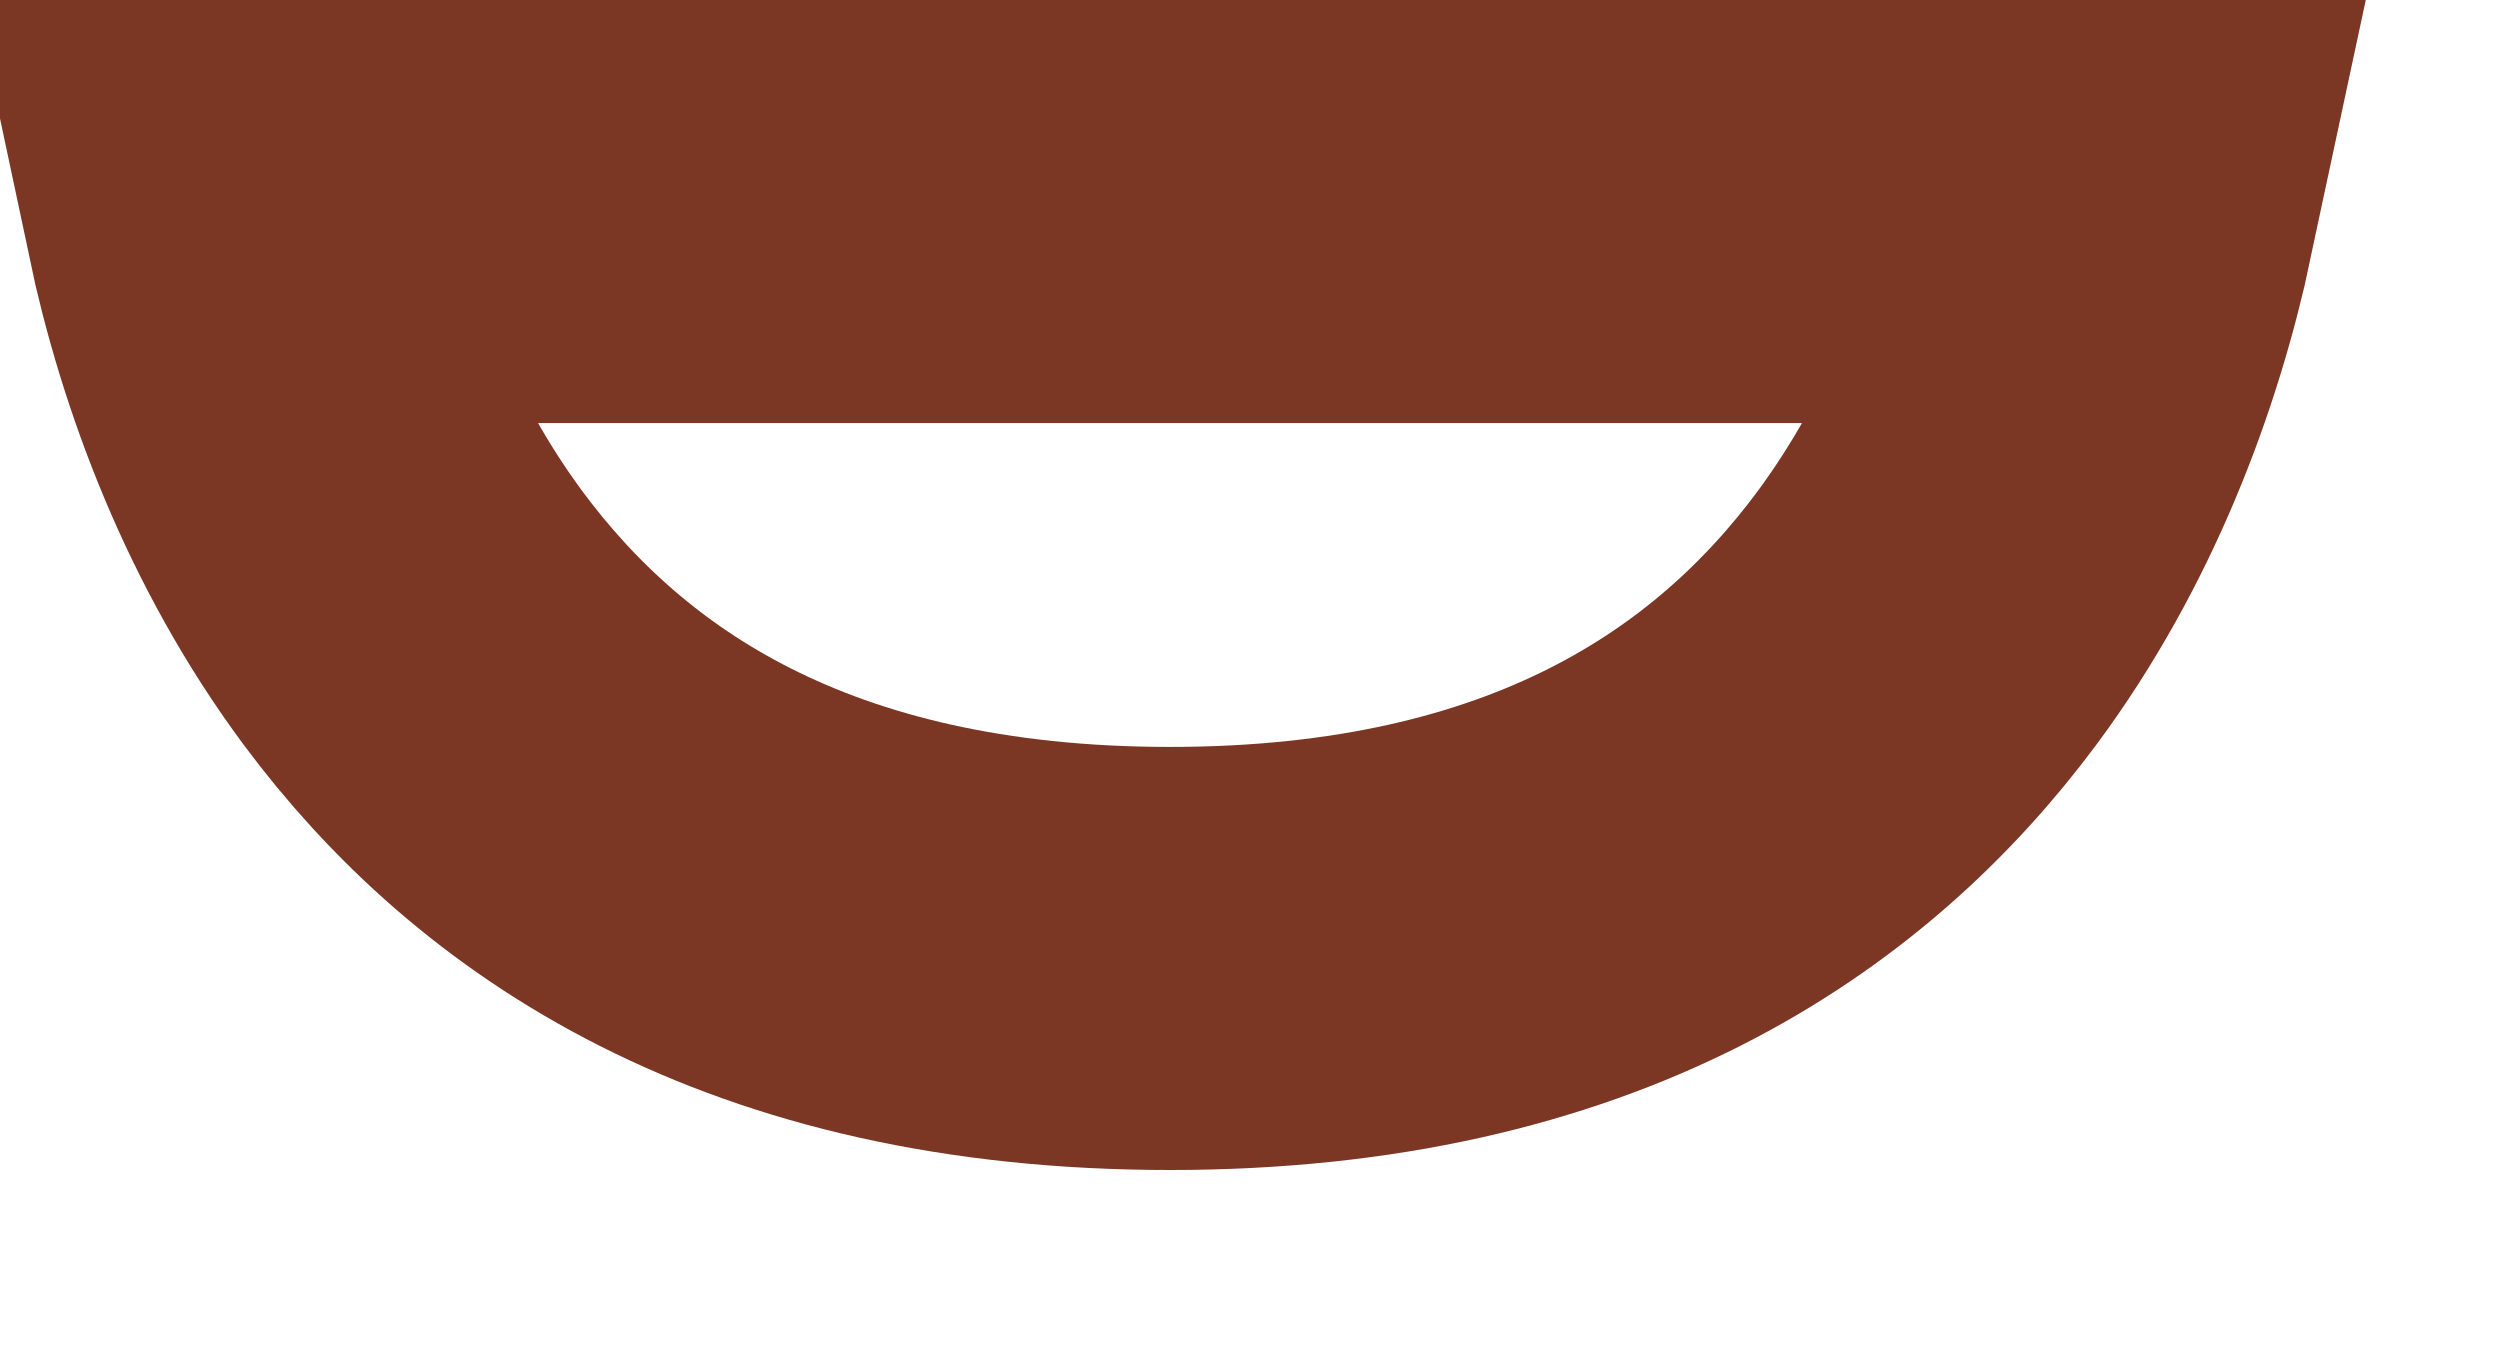
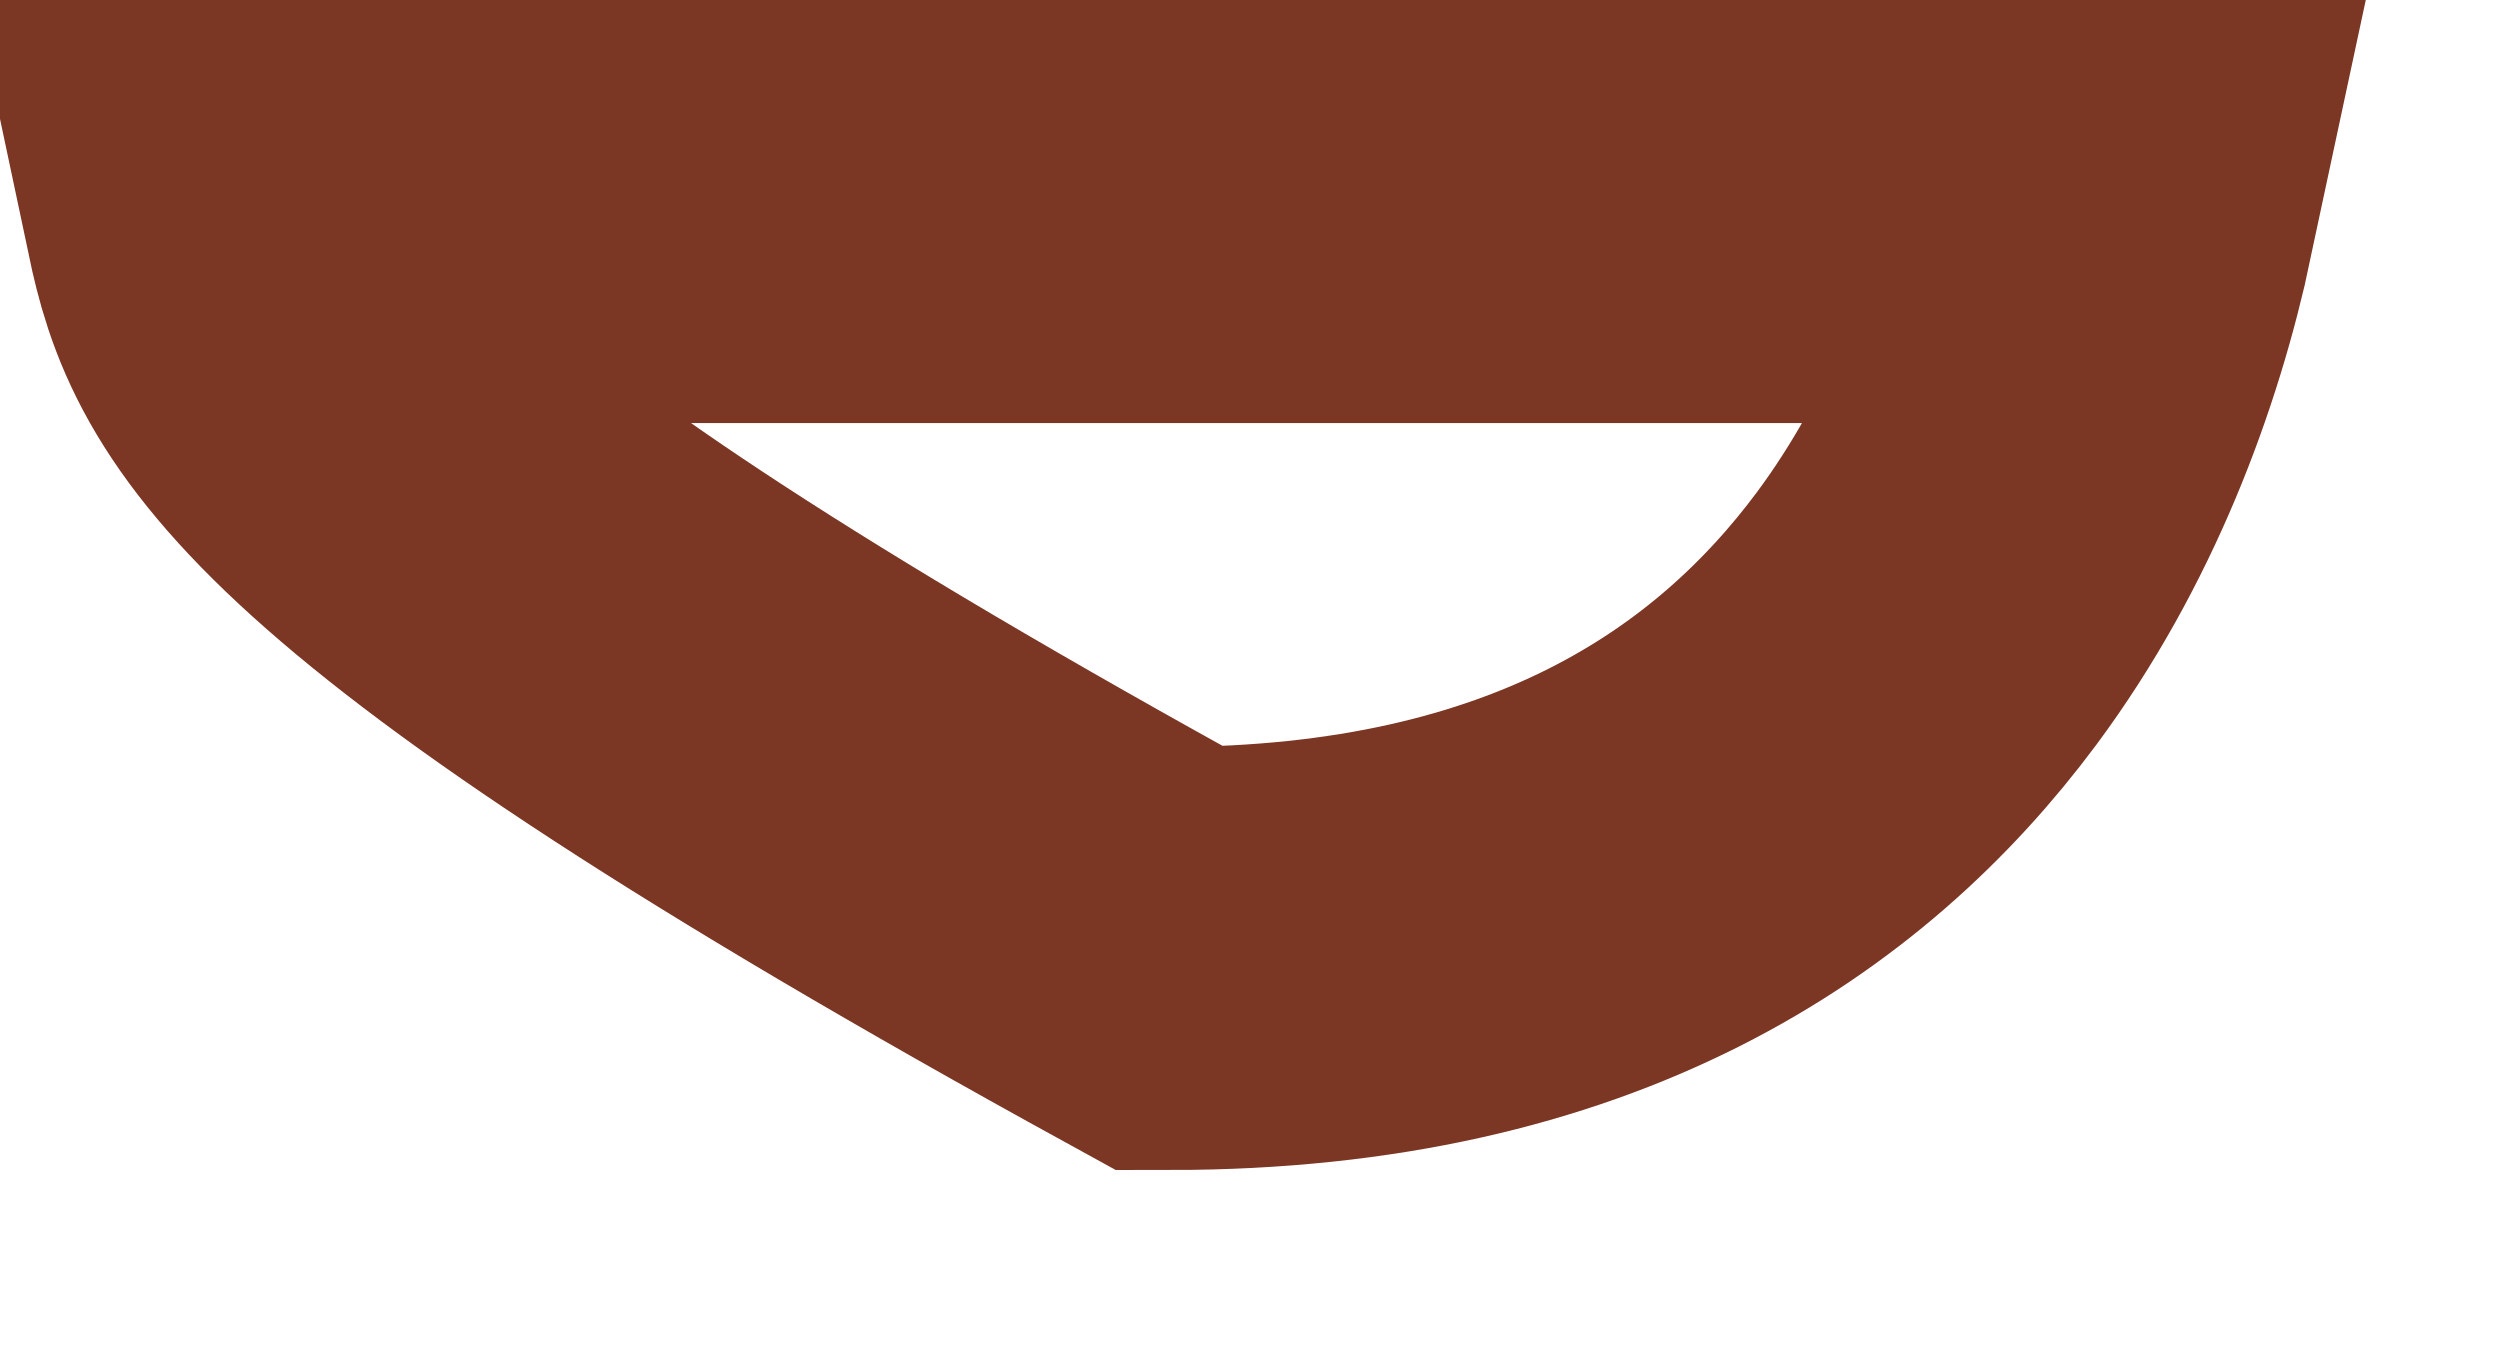
<svg xmlns="http://www.w3.org/2000/svg" fill="none" height="100%" overflow="visible" preserveAspectRatio="none" style="display: block;" viewBox="0 0 13 7" width="100%">
-   <path d="M10.943 1.1C10.796 1.79 10.509 2.554 10.02 3.214C9.308 4.172 8.125 4.984 6.084 4.984C4.043 4.984 2.86 4.172 2.148 3.214C1.659 2.554 1.372 1.79 1.226 1.1H10.943Z" id="Vector 25" stroke="#7C3624" stroke-width="2.2" />
+   <path d="M10.943 1.1C10.796 1.79 10.509 2.554 10.02 3.214C9.308 4.172 8.125 4.984 6.084 4.984C1.659 2.554 1.372 1.79 1.226 1.1H10.943Z" id="Vector 25" stroke="#7C3624" stroke-width="2.2" />
</svg>